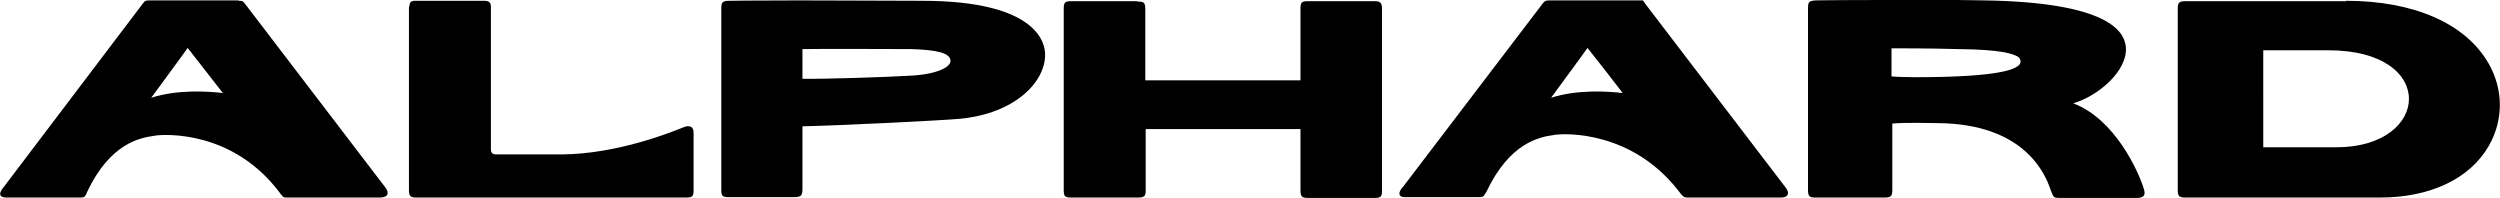
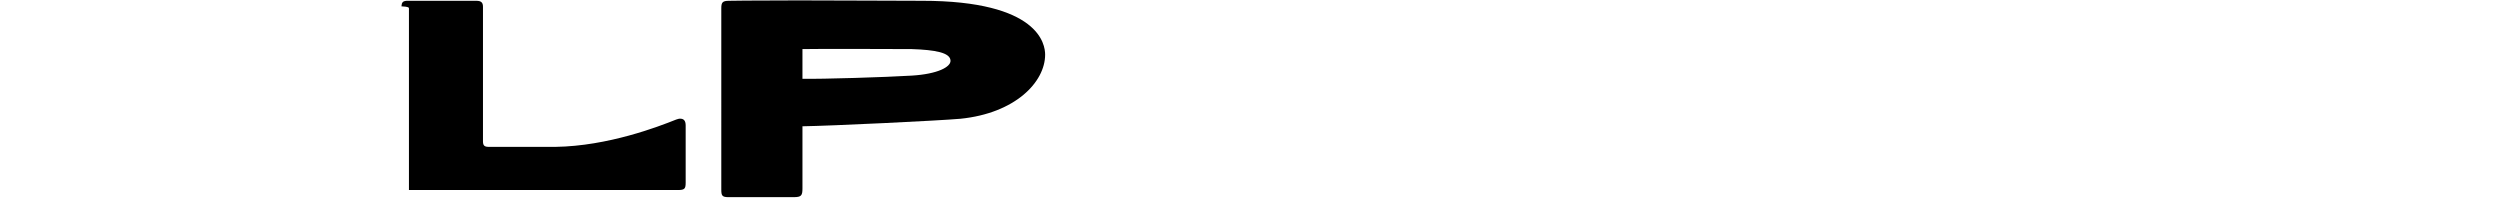
<svg xmlns="http://www.w3.org/2000/svg" version="1.1" id="レイヤー_1" x="0px" y="0px" viewBox="0 0 631.5 50" style="enable-background:new 0 0 631.5 50;" xml:space="preserve">
  <g>
-     <path d="M287.1,0.3l-16.4,0c-1.7,0-2,0.3-2,1.9V48c0,1.5,0.2,1.9,1.9,1.9h16.8c1.7,0,2-0.4,2-1.8c0,0,0-14.2,0-15.5   c1.3,0,37.8,0,39.1,0v14.9l0,0.5c0,1.6,0.3,2,1.9,2h16.7c1.7,0,2-0.3,2-1.9V2.6V2.3c0-1.6-0.4-2-1.9-2c0,0-0.3,0-0.3,0l-16.1,0   l-0.4,0c-1.6,0-1.9,0.3-1.9,1.9l0,0.4v17.7h-39.2V2.6l0-0.3c0-1.7-0.4-1.9-1.9-1.9L287.1,0.3z" />
-     <path d="M103.3,2.2c0,0.2,0,45.8,0,45.8c0,1.5,0.3,1.9,2,1.9h68c1.7,0,1.9-0.4,1.9-1.9c0,0,0-13.5,0-14.4c0-1.1-0.4-1.6-1.1-1.7   c-0.5-0.1-1,0.1-1.3,0.2c-4.5,1.8-17.2,6.7-30.5,6.9c-2.9,0-16,0-16.8,0c-1.1,0-1.5-0.3-1.5-1.4V1.9l0-0.2c0-1.1-0.5-1.5-1.7-1.5   l-0.1,0c-13.1,0-15.7,0-16.9,0c-0.2,0-0.3,0-0.6,0c-1,0.1-1.2,0.4-1.3,1.4C103.3,1.7,103.3,1.9,103.3,2.2" />
-     <path d="M60.3,0.2c1,0,1.1,0.1,1.7,0.9l35.3,46.2c1.1,1.4,0.8,2.6-1.4,2.6H72.6h-0.1h0c-0.9,0-1-0.1-1.5-0.8L70.9,49   C58.9,32.7,41.4,34,39.6,34.2L39,34.3c-3.6,0.5-11.2,1.8-17.1,14.4l0,0.1c-0.5,1-0.6,1.1-1.7,1.1l-0.2,0c0,0-17.7,0-18,0   c-1.9,0.1-2.7-0.7-1.1-2.6L36,1c0.6-0.8,0.7-0.9,1.9-0.9H60.3z M47.4,12.1c-1.6,2.3-6.8,9.3-9.2,12.6c6.7-2.2,14.8-1.6,18.1-1.2   C54.7,21.4,48.3,13.3,47.4,12.1" />
-     <path d="M415,0.1l0.7,1L451,47.3c0.2,0.3,0.3,0.4,0.5,0.8c0.3,0.7,0.3,1.8-1.7,1.8c0,0-23.1,0-23.5,0c-0.8,0-1.1-0.2-1.6-0.8   l-0.1-0.1C412.5,32.7,395,33.8,393.2,34l-0.7,0.1c-3.6,0.5-11.2,1.9-17.1,14.5l-0.1,0.1c-0.5,0.9-0.7,1.1-1.7,1.1l-18.8,0   c-1.1,0-1.8-0.6-0.9-2c0.2-0.3,0.3-0.4,0.5-0.6L389.6,1c0.5-0.7,0.8-0.9,1.8-0.9H415z M401,12.1c-1.6,2.3-6.8,9.3-9.2,12.6   c6.7-2.2,14.8-1.6,18.1-1.2C408.3,21.4,402,13.3,401,12.1" />
-     <path d="M592.6,0.2c17.1,0,30.2,5.7,36,15.8c3.8,6.6,3.8,14.3,0.1,20.8c-4.8,8.4-14.9,13.1-27.5,13.1H553l-1,0   c-1.6,0-1.9-0.4-1.9-1.9l0-0.9V2.8l0-0.6c0-1.5,0.3-1.9,2-1.9h0.5H592.6 M571.7,37.2h18.5c12,0,18.3-6.2,18.3-12.2   c0-6.1-6.3-12.3-20.4-12.3c0,0-15.1,0-16.4,0V37.2z" />
-     <path d="M477.9,0c8.9,0,12.8-0.1,23.4,0.1c31.2,0.5,35.4,7.8,35.7,11.9c0.4,5.9-6.9,12.2-13.3,14.1c10.6,4,16.5,17.3,17.8,21.5   c0.1,0.2,0.1,0.5,0.2,0.8c0.1,0.8-0.1,1.5-1.7,1.6h-0.4h-18.8h-0.5c-1.4,0-1.6-0.1-2.1-1.5L518,48c-1.3-3.9-6.5-16.8-28.7-16.9   c-1.8,0-7.3-0.2-11.3,0.1V47l0,1c0,1.5-0.3,1.9-2,1.9h-1h-15.6h-0.8c-1.5,0-1.9-0.3-1.9-1.9v-1l0-45c0-1.5,0.3-1.8,1.9-1.9   C460.1,0.1,461.8,0,477.9,0 M477.8,12.2c0,1.1,0,6.1,0,7.1c0.7,0.1,3.8,0.2,6,0.2c22.2,0,25.1-2.2,26-2.9c0.9-0.6,0.7-1.8-0.1-2.3   c-1.3-0.7-4.1-1.8-15.1-1.9C488,12.2,478.7,12.2,477.8,12.2" />
+     <path d="M103.3,2.2c0,0.2,0,45.8,0,45.8h68c1.7,0,1.9-0.4,1.9-1.9c0,0,0-13.5,0-14.4c0-1.1-0.4-1.6-1.1-1.7   c-0.5-0.1-1,0.1-1.3,0.2c-4.5,1.8-17.2,6.7-30.5,6.9c-2.9,0-16,0-16.8,0c-1.1,0-1.5-0.3-1.5-1.4V1.9l0-0.2c0-1.1-0.5-1.5-1.7-1.5   l-0.1,0c-13.1,0-15.7,0-16.9,0c-0.2,0-0.3,0-0.6,0c-1,0.1-1.2,0.4-1.3,1.4C103.3,1.7,103.3,1.9,103.3,2.2" />
    <path d="M201.7,0.1c9.3,0,24.8,0.1,31.2,0.1c29.7,0,31.1,11.1,31.1,13.6c0,6.9-7.5,14.8-21.4,16.2c-5.7,0.5-32.8,1.8-39.9,1.9   c0,1.2,0,14.9,0,15.7c0,1.8-0.3,2.2-2.2,2.2c-0.4,0-15.9,0-16.5,0c-1.6,0-1.8-0.4-1.8-1.9V2.1c0-1.5,0.3-1.9,2-1.9   C185.5,0.2,188,0.1,201.7,0.1 M202.7,12.4v7.5c5,0.1,21-0.4,27.6-0.8c6.6-0.4,9.9-2.2,9.8-3.8c-0.1-2-3.8-2.7-9.8-2.9   C229,12.4,206.1,12.3,202.7,12.4" />
  </g>
  <g>
</g>
  <g>
</g>
  <g>
</g>
  <g>
</g>
  <g>
</g>
  <g>
</g>
  <g>
</g>
  <g>
</g>
  <g>
</g>
  <g>
</g>
  <g>
</g>
  <g>
</g>
  <g>
</g>
  <g>
</g>
  <g>
</g>
</svg>